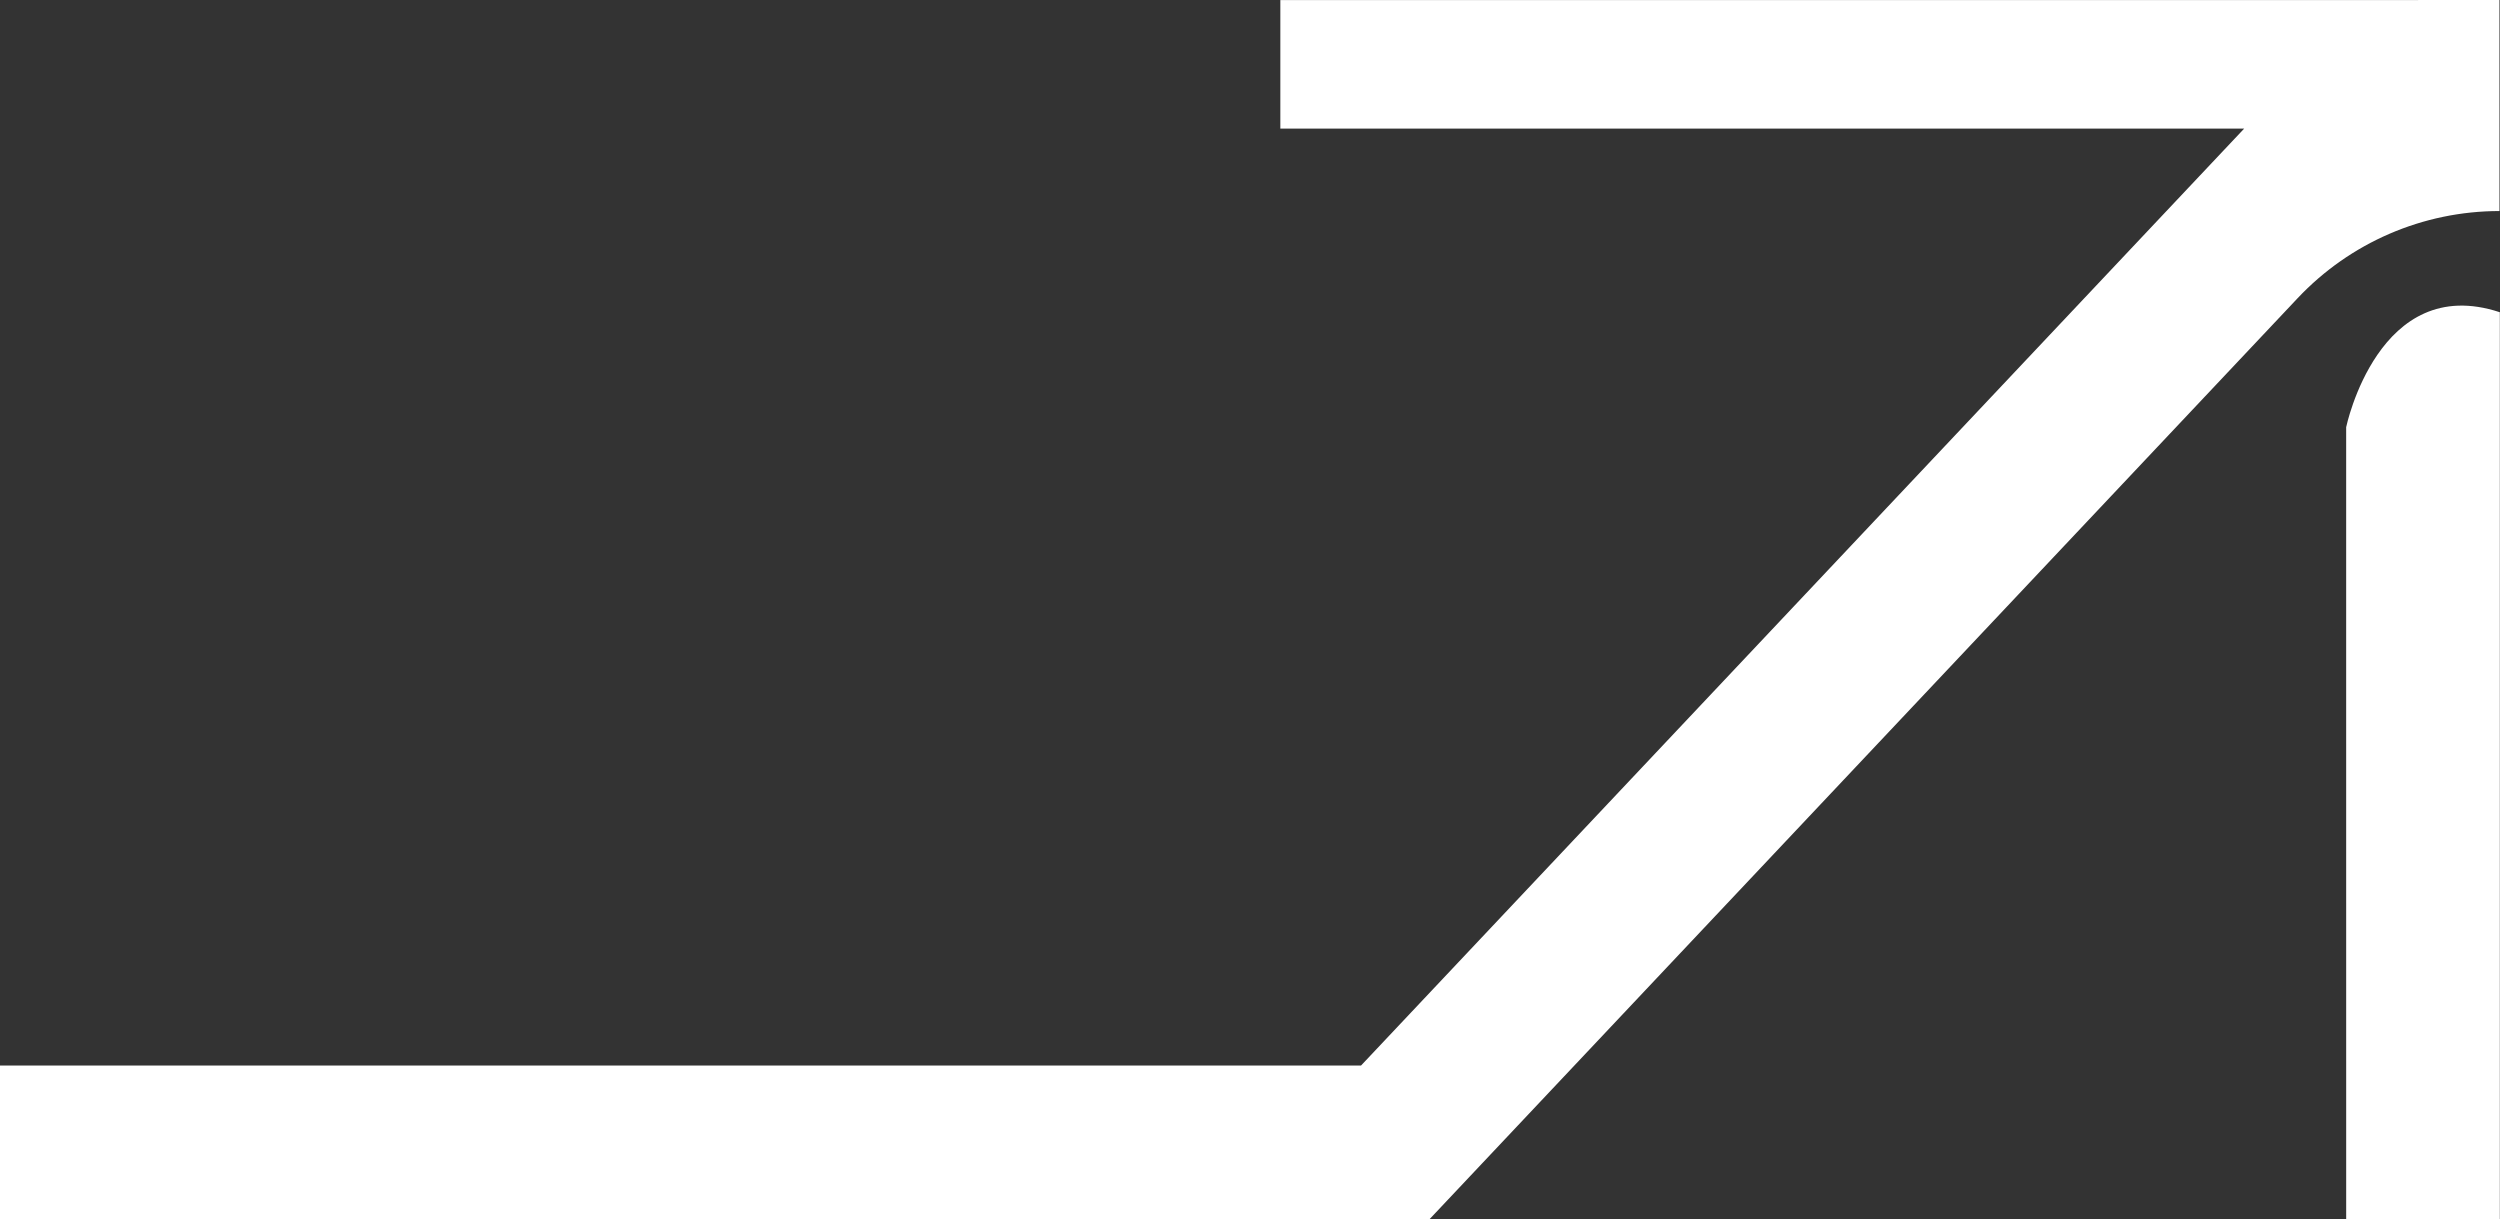
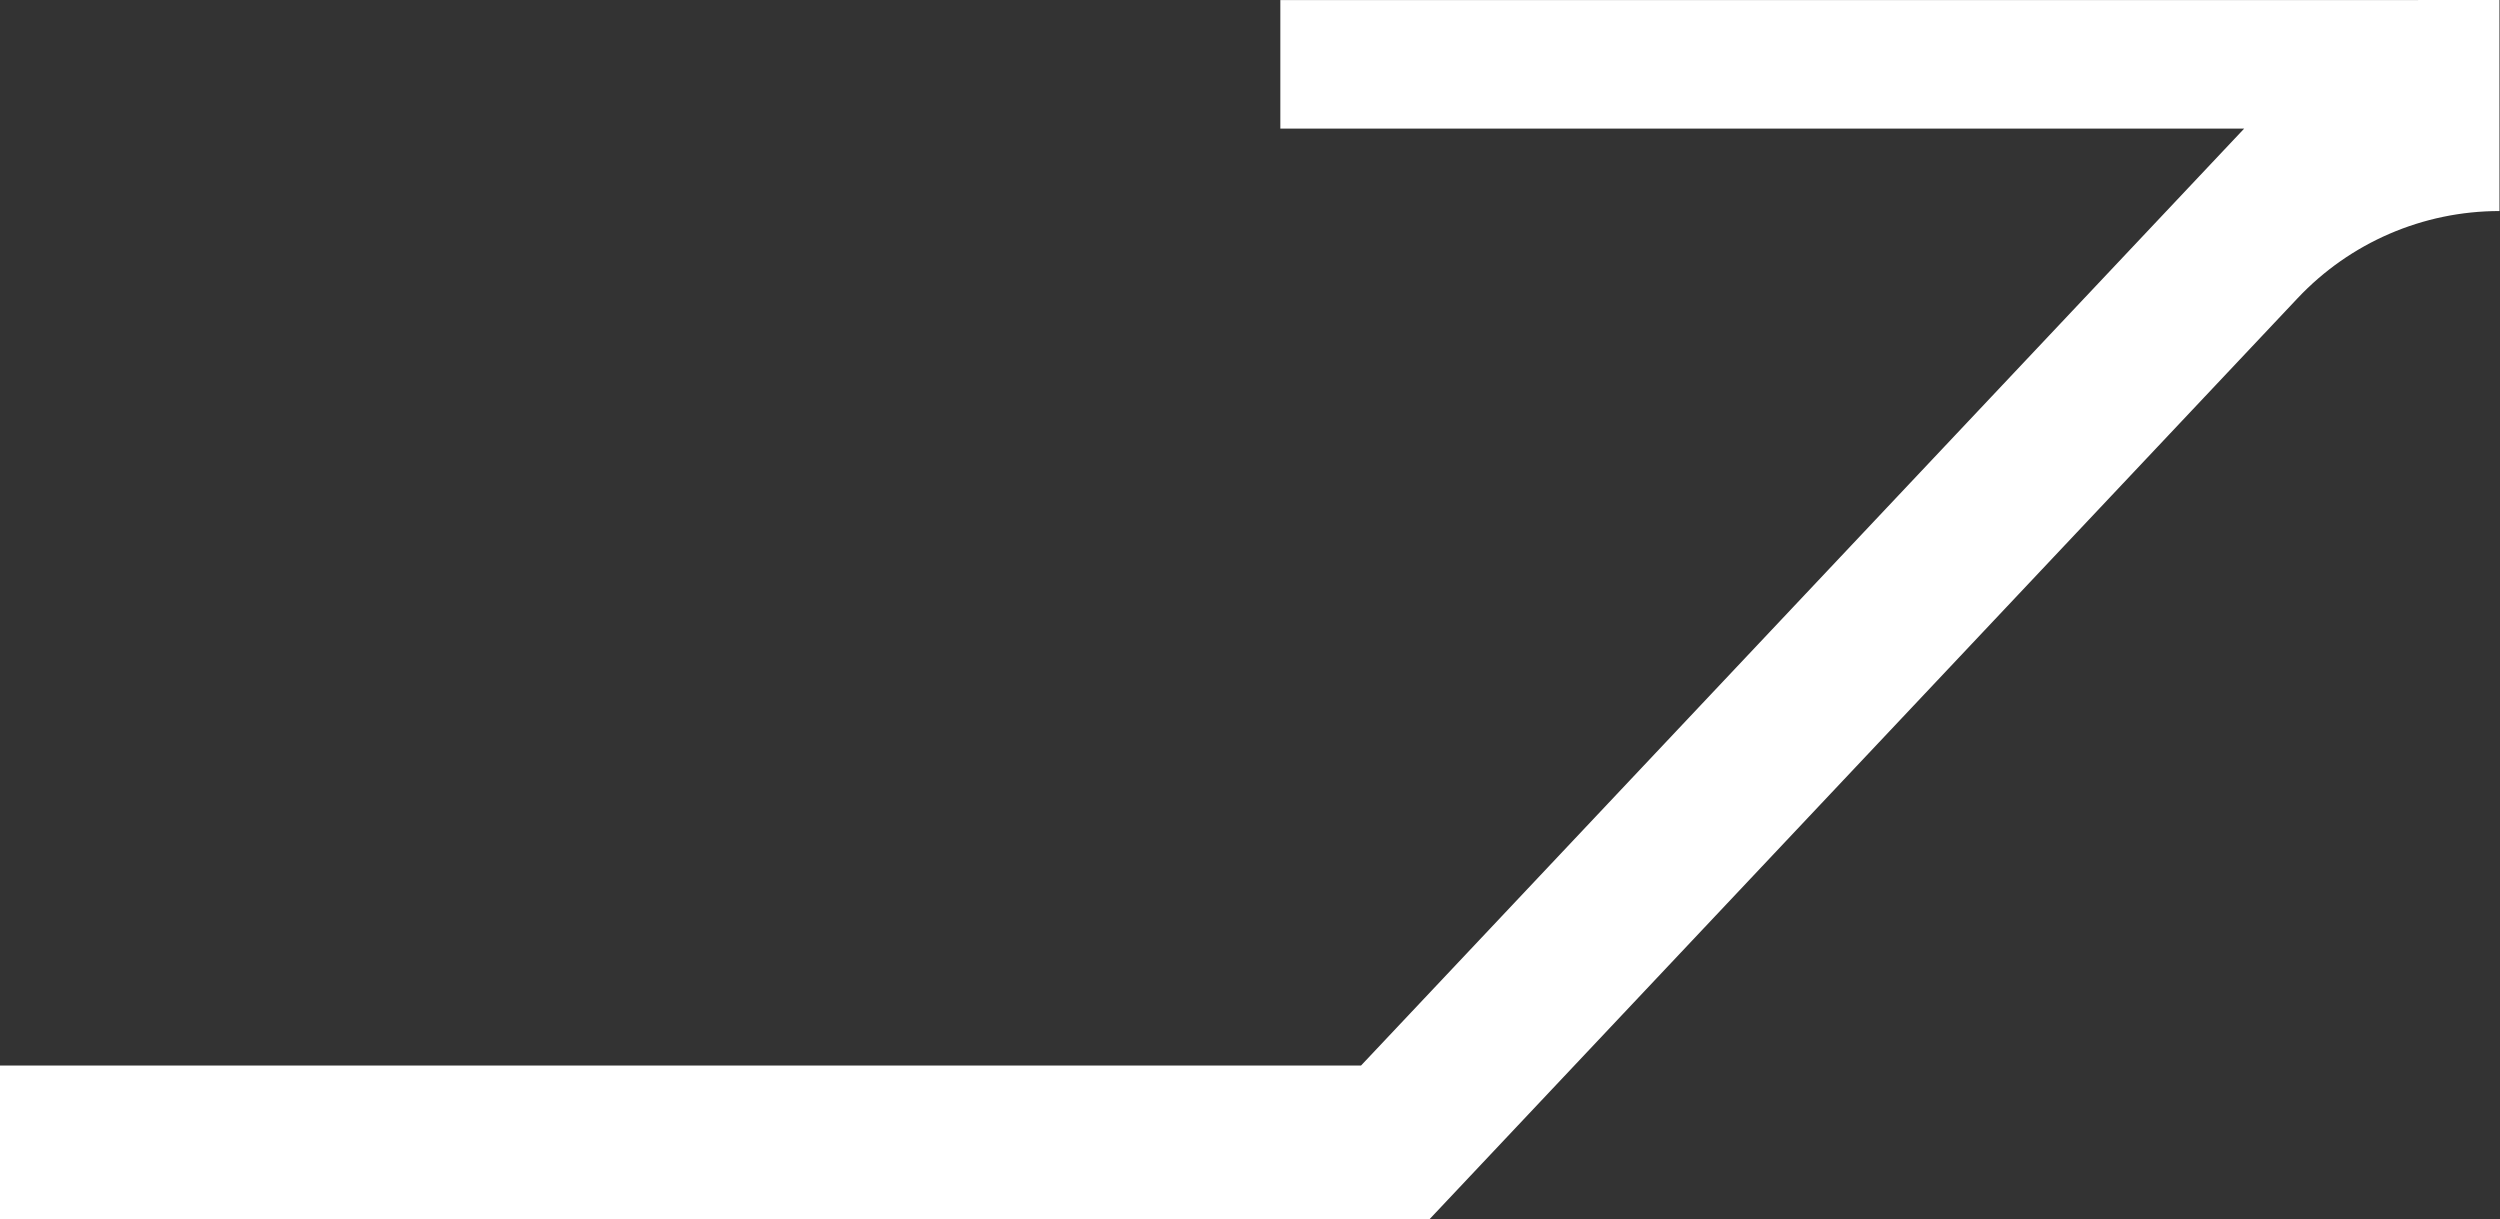
<svg xmlns="http://www.w3.org/2000/svg" fill="#000000" height="477.3" preserveAspectRatio="xMidYMid meet" version="1" viewBox="50.7 250.3 978.7 477.3" width="978.7" zoomAndPan="magnify">
  <rect x="50.7" y="250.3" width="978.7" height="477.3" fill="#333333" stroke="none" />
  <g id="change1_1">
    <path d="m1029.193,332.92l-.015-82.608-477.251.012v50.314h377.325l-345.732,366.792H50.667v60.149h559.675l339.848-360.559c20.514-21.763,49.096-34.1,79.003-34.1h0Z" fill="#ffffff" />
  </g>
  <g id="change1_2">
-     <path d="m1029.333,407.534v-34.999c-47.509-15.714-60.156,44.999-60.156,44.999,0,10.5.007,294.651.008,310.044h60.148v-320.044Z" fill="#ffffff" />
-   </g>
+     </g>
</svg>